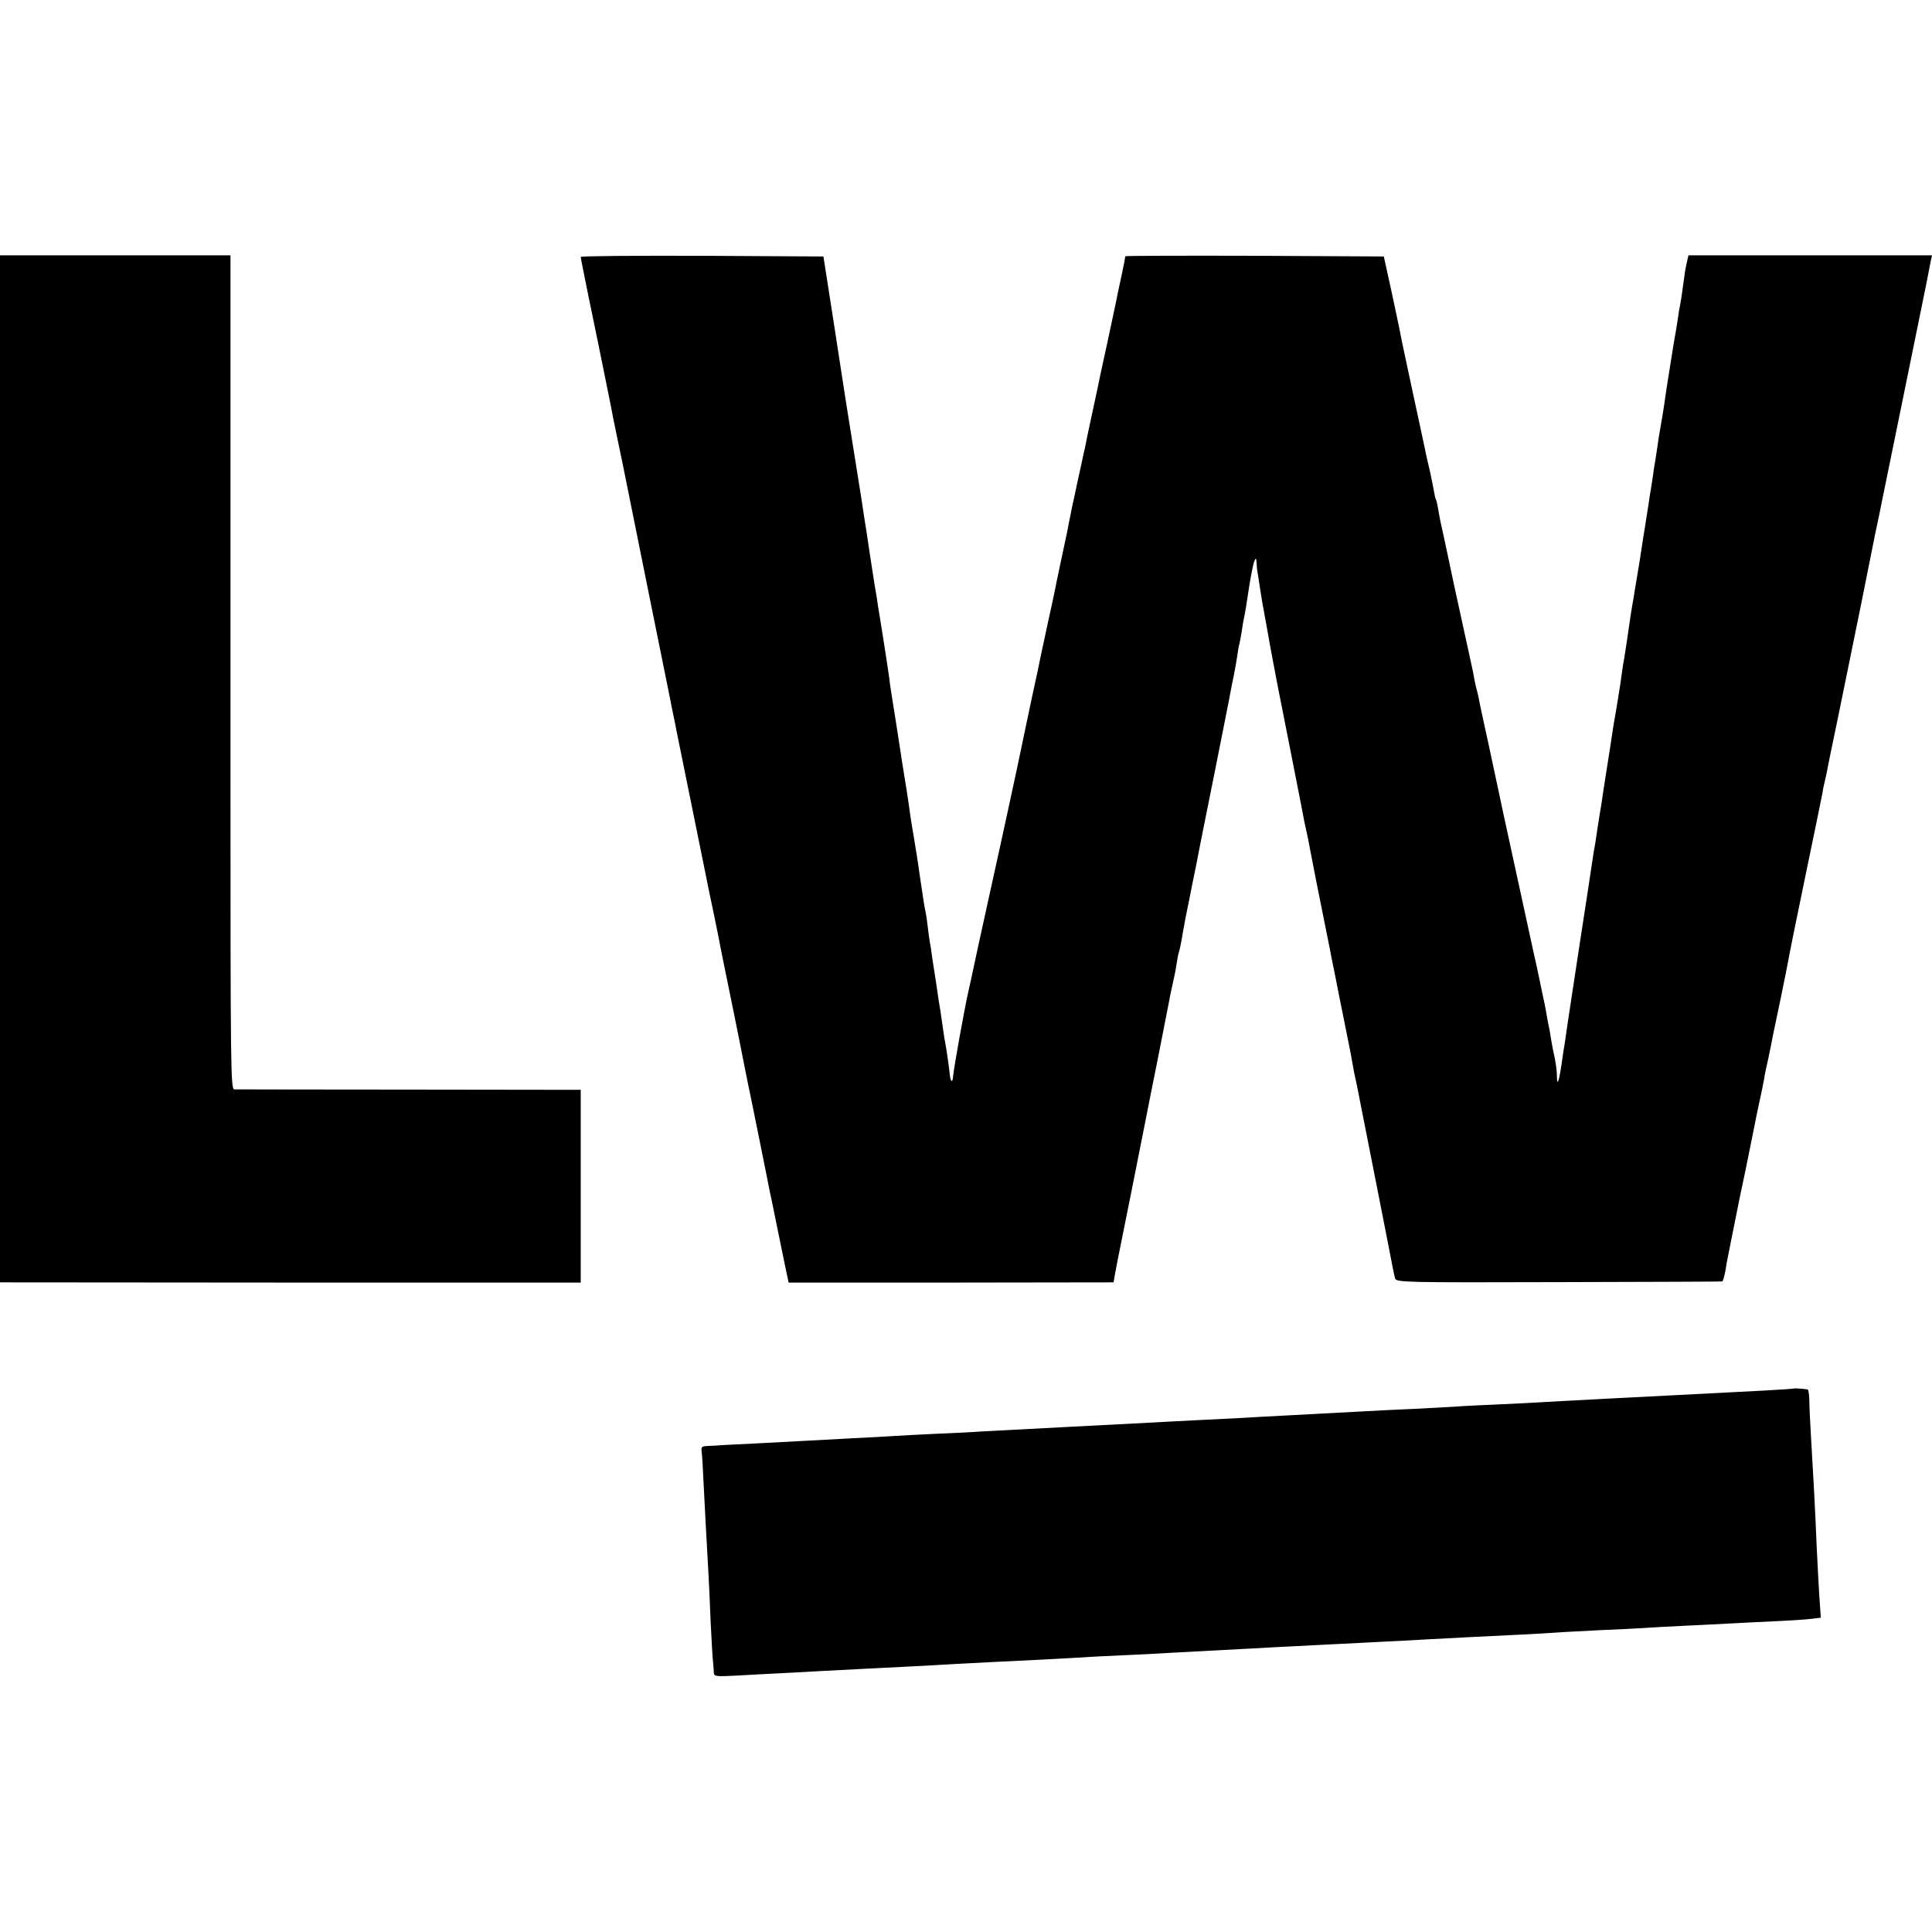
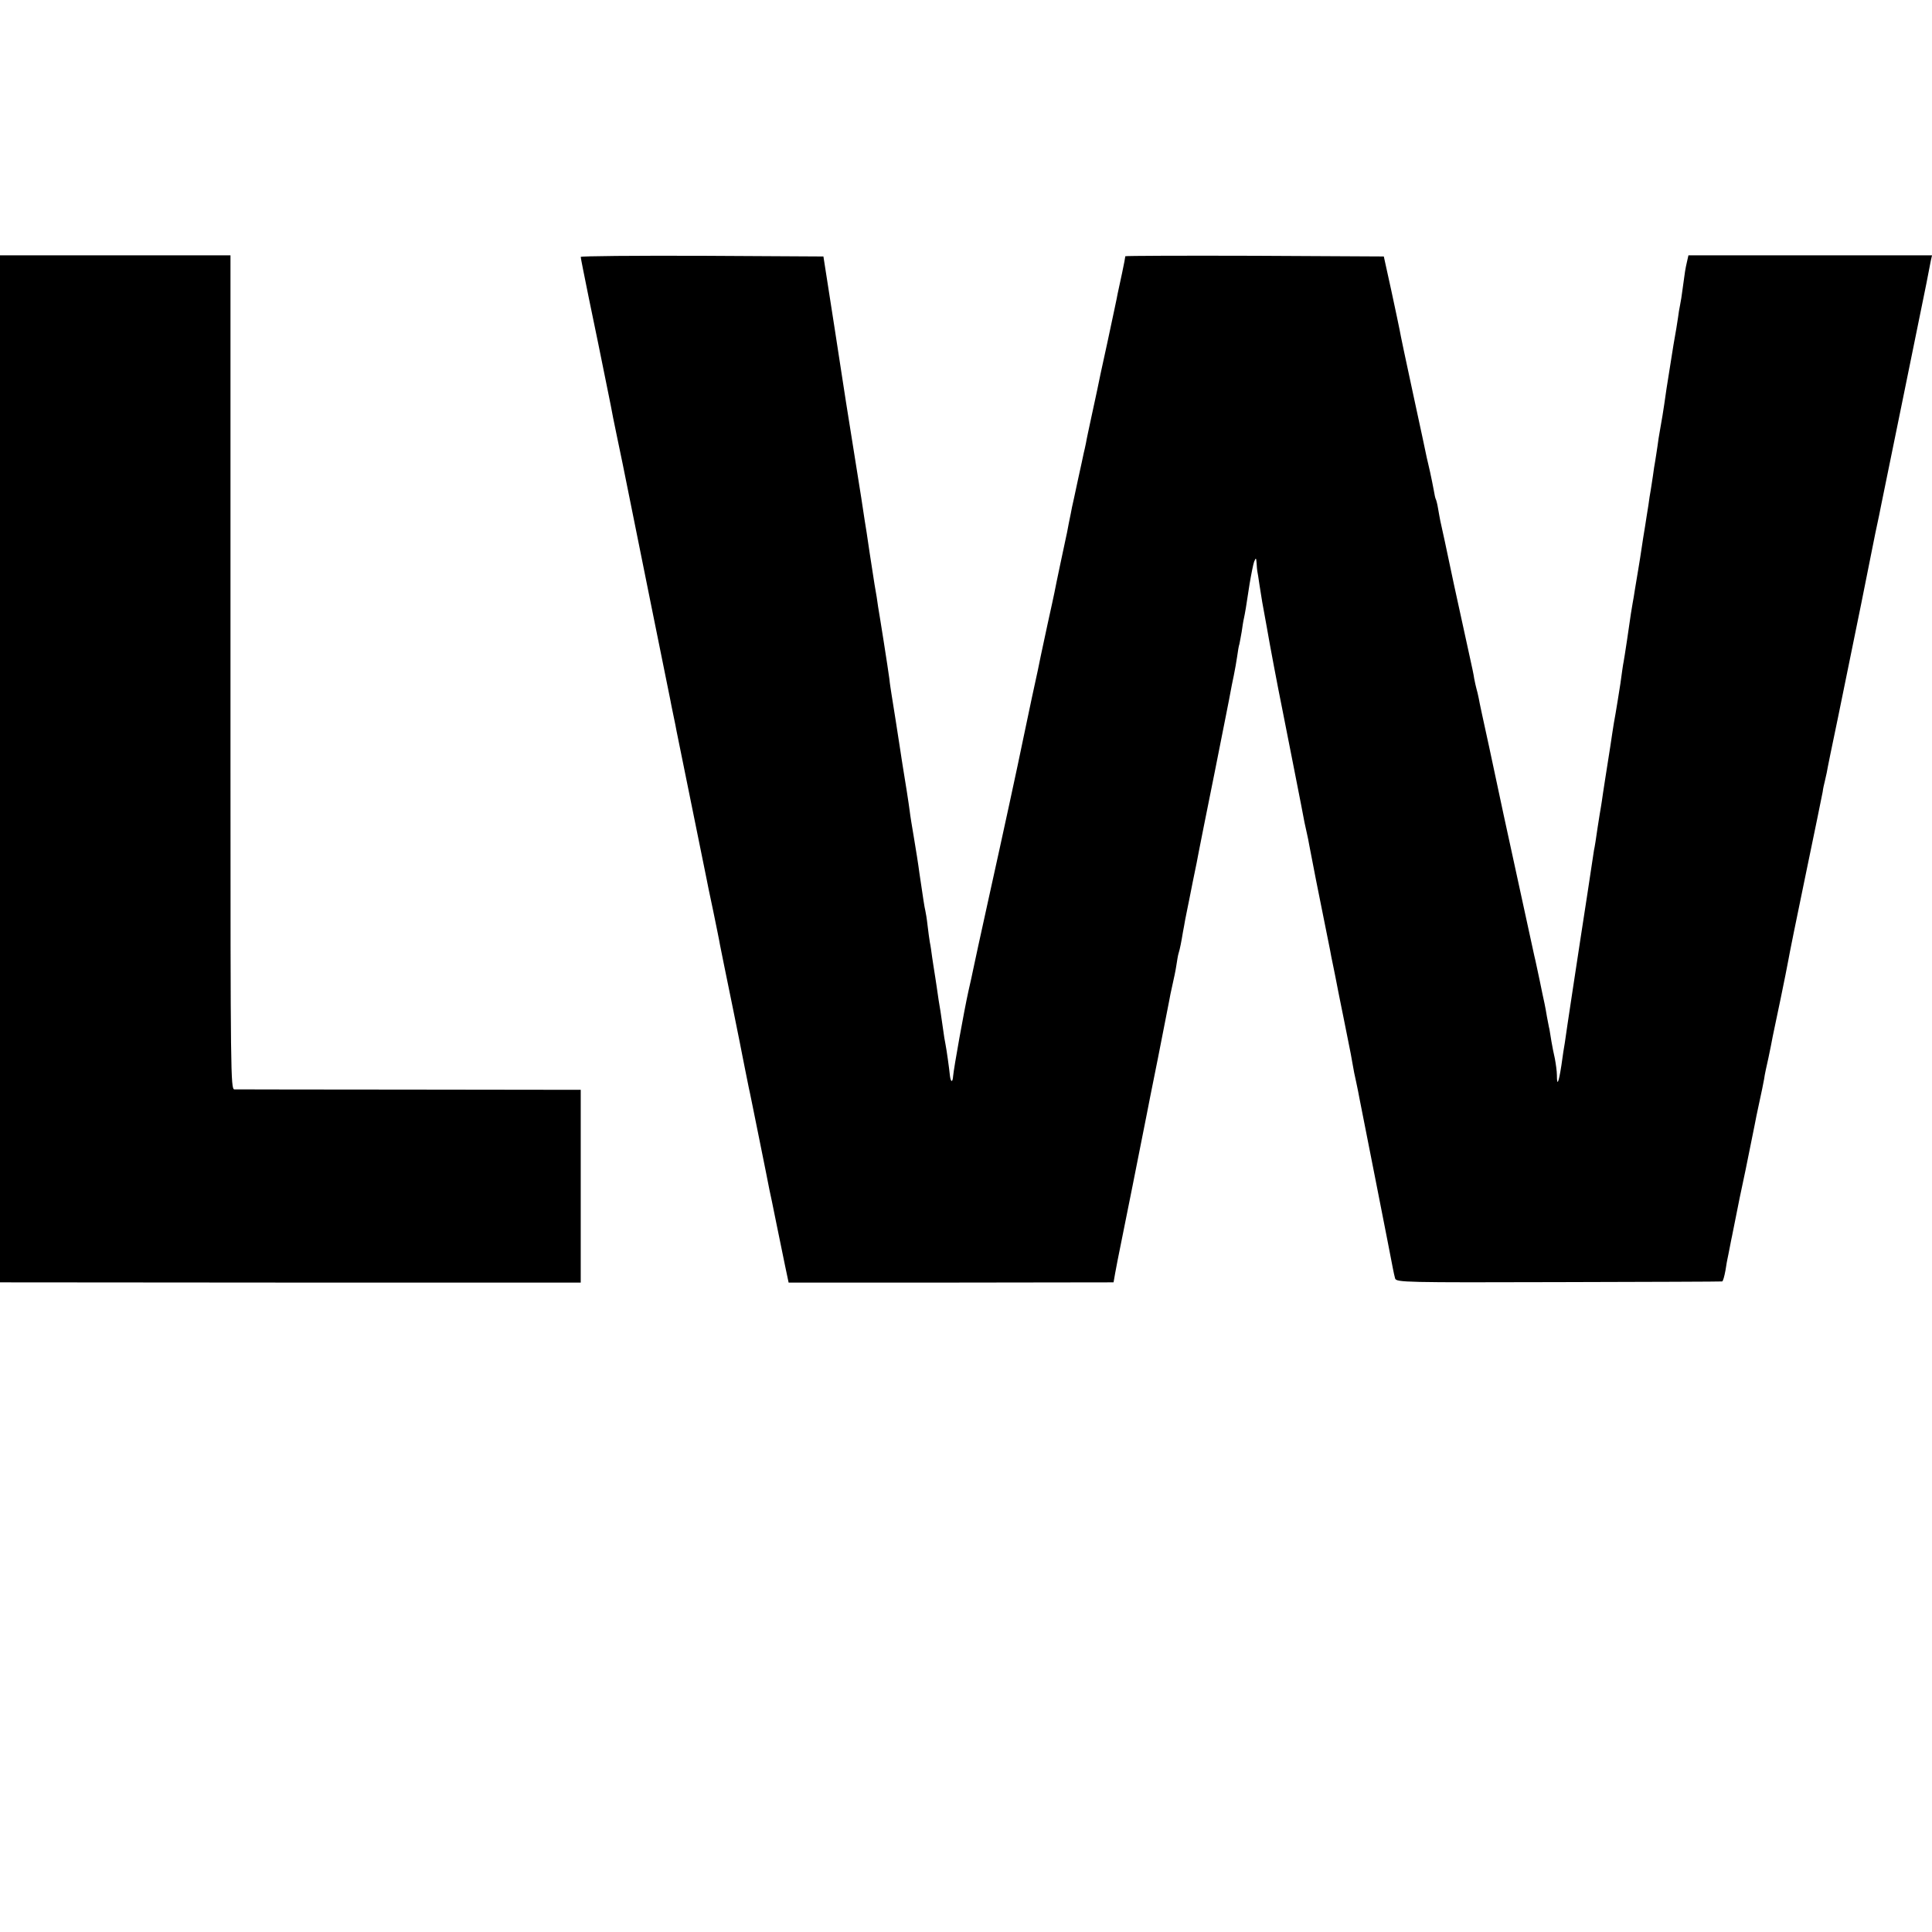
<svg xmlns="http://www.w3.org/2000/svg" version="1.0" width="855pt" height="855pt" viewBox="0 0 855 855" preserveAspectRatio="xMidYMid meet">
  <g transform="translate(0,855) scale(0.1,-0.1)" fill="#000000" stroke="none">
    <path d="M0 5147 l0 -2272 1285 -1 1285 0 0 427 0 426 -757 1 c-417 0 -766 1 -776 1 -16 1 -17 73 -17 1429 0 785 0 1615 0 1845 l0 417 -510 0 -510 0 0 -2273z" />
    <path d="M2570 7413 c0 -5 16 -84 35 -178 29 -140 54 -260 90 -440 2 -11 6 -31 9 -45 2 -14 14 -72 26 -130 12 -58 24 -114 26 -125 29 -144 55 -272 124 -615 45 -223 84 -414 86 -425 2 -11 8 -42 14 -70 6 -27 12 -59 14 -70 2 -11 32 -157 66 -325 34 -168 64 -314 66 -325 2 -11 15 -76 30 -145 14 -69 28 -136 30 -150 4 -20 26 -130 60 -295 26 -128 35 -174 39 -195 4 -23 20 -98 29 -145 3 -11 23 -112 46 -225 23 -113 43 -214 45 -225 3 -11 16 -76 30 -145 14 -69 32 -157 40 -195 l15 -71 719 0 719 1 7 40 c4 22 9 48 11 58 7 32 126 629 129 646 2 9 23 120 49 246 25 127 47 241 50 255 2 14 9 46 15 73 6 26 14 64 17 85 3 20 7 45 10 54 6 19 12 50 19 93 3 17 8 41 10 55 3 14 7 34 9 45 2 11 14 67 25 125 12 58 24 116 26 130 3 14 34 174 71 355 36 182 68 341 70 355 2 14 9 45 14 70 5 25 12 63 15 85 3 22 7 47 10 55 2 8 6 33 10 54 3 21 7 48 10 60 5 24 9 45 25 152 7 42 16 87 20 98 8 19 9 19 11 -6 1 -16 2 -31 3 -35 1 -5 6 -33 10 -63 5 -30 10 -64 12 -75 2 -11 11 -60 20 -110 12 -71 49 -267 69 -365 12 -61 95 -480 98 -500 3 -14 8 -36 11 -50 3 -14 8 -36 10 -50 5 -26 23 -120 30 -155 9 -44 58 -290 62 -309 2 -12 8 -43 14 -71 6 -27 12 -61 15 -75 3 -14 9 -48 15 -76 6 -28 13 -63 16 -79 3 -16 12 -61 20 -100 8 -38 17 -86 20 -105 3 -19 10 -55 16 -80 5 -25 12 -56 14 -70 3 -14 36 -182 74 -375 38 -192 71 -362 74 -378 3 -15 7 -35 10 -45 6 -17 44 -18 723 -16 395 1 721 2 724 3 4 0 10 22 15 49 4 26 8 49 9 52 1 3 5 25 10 50 5 25 9 47 10 50 4 21 18 89 21 105 2 11 19 96 39 188 19 93 37 182 40 198 3 16 12 62 21 102 9 39 18 86 21 102 2 17 11 58 19 93 7 34 16 77 19 95 4 17 19 93 35 167 15 74 31 151 34 170 3 19 37 188 76 375 39 187 73 354 76 370 2 17 7 37 9 45 2 8 6 26 9 40 2 14 25 126 51 250 25 124 48 236 51 250 3 14 25 124 50 245 24 121 46 231 49 245 5 27 22 109 31 150 3 14 7 34 9 45 9 41 184 903 200 980 8 44 18 90 20 103 l5 22 -539 0 -539 0 -7 -31 c-7 -31 -8 -37 -19 -119 -3 -25 -8 -56 -11 -70 -3 -14 -7 -38 -9 -55 -2 -16 -11 -70 -20 -120 -8 -49 -22 -137 -31 -195 -15 -107 -22 -145 -30 -190 -3 -14 -7 -43 -10 -65 -3 -22 -8 -51 -10 -65 -3 -14 -7 -43 -10 -65 -3 -22 -8 -51 -10 -65 -3 -14 -7 -43 -10 -65 -4 -22 -10 -65 -15 -95 -5 -30 -12 -73 -15 -95 -3 -22 -10 -65 -15 -95 -5 -30 -12 -71 -15 -90 -3 -19 -7 -46 -10 -60 -5 -27 -7 -41 -25 -165 -7 -44 -13 -87 -15 -95 -2 -8 -8 -51 -14 -95 -7 -44 -16 -102 -21 -130 -5 -27 -12 -68 -15 -90 -3 -22 -12 -80 -20 -130 -8 -49 -17 -110 -21 -135 -3 -25 -8 -52 -9 -60 -2 -8 -8 -50 -15 -93 -6 -43 -13 -88 -16 -100 -2 -12 -15 -98 -29 -192 -14 -93 -28 -181 -30 -195 -2 -14 -18 -117 -35 -230 -17 -113 -33 -218 -35 -235 -3 -16 -10 -61 -15 -99 -12 -78 -20 -96 -20 -45 0 19 -5 52 -9 74 -5 22 -12 56 -15 75 -3 19 -7 44 -9 55 -3 11 -7 36 -11 55 -3 19 -8 46 -11 60 -3 14 -13 59 -21 100 -9 41 -19 91 -24 110 -14 65 -95 436 -136 625 -13 61 -42 196 -64 300 -23 105 -44 201 -46 215 -3 14 -7 33 -10 42 -3 10 -7 30 -10 45 -2 16 -11 57 -19 93 -8 36 -40 182 -71 325 -30 143 -57 269 -60 280 -2 11 -7 36 -10 55 -3 19 -8 38 -10 41 -2 3 -6 21 -9 40 -3 19 -11 54 -16 79 -6 25 -12 54 -15 65 -2 11 -29 137 -60 280 -31 143 -58 271 -60 285 -3 14 -19 93 -37 175 l-33 150 -572 3 c-315 1 -572 0 -572 -2 0 -3 -6 -36 -14 -73 -8 -38 -17 -80 -20 -93 -2 -14 -23 -110 -45 -214 -23 -104 -43 -198 -45 -210 -2 -11 -14 -64 -25 -116 -11 -52 -23 -106 -25 -120 -3 -14 -7 -34 -10 -45 -2 -11 -14 -65 -26 -120 -12 -55 -23 -109 -26 -120 -2 -11 -8 -42 -14 -70 -5 -27 -11 -59 -14 -70 -5 -23 -44 -206 -50 -239 -2 -11 -16 -74 -30 -138 -14 -64 -27 -127 -30 -140 -2 -13 -20 -97 -40 -188 -19 -91 -37 -176 -40 -190 -19 -94 -88 -413 -147 -679 -38 -173 -71 -323 -73 -335 -2 -11 -11 -52 -20 -91 -20 -90 -65 -342 -68 -377 -2 -29 -10 -29 -14 0 -3 32 -15 117 -20 142 -3 14 -7 39 -9 55 -10 71 -17 118 -21 138 -2 12 -6 39 -9 62 -3 22 -8 51 -10 65 -2 14 -7 43 -10 65 -3 23 -7 52 -10 65 -2 13 -7 46 -10 74 -3 28 -8 58 -10 66 -4 16 -9 50 -26 165 -5 39 -16 108 -24 155 -8 47 -17 101 -19 120 -4 32 -21 141 -31 200 -2 14 -7 43 -10 65 -8 55 -35 224 -40 255 -2 14 -7 43 -9 65 -3 22 -14 96 -25 165 -11 69 -22 139 -25 155 -2 17 -9 62 -16 100 -17 110 -28 180 -35 230 -2 11 -13 81 -24 155 -51 320 -63 396 -67 420 -2 14 -11 69 -19 123 -8 53 -22 141 -30 195 -8 53 -23 149 -33 212 l-18 115 -537 3 c-295 1 -537 -1 -537 -5z" />
-     <path d="M7938 2405 c-2 -1 -61 -5 -133 -9 -197 -10 -470 -24 -600 -31 -38 -2 -124 -6 -190 -10 -66 -3 -149 -8 -185 -10 -36 -2 -123 -7 -195 -10 -71 -3 -159 -7 -195 -10 -36 -2 -119 -7 -185 -10 -66 -3 -158 -7 -205 -10 -136 -7 -267 -14 -375 -20 -55 -3 -136 -7 -180 -10 -44 -2 -134 -7 -200 -10 -66 -3 -151 -8 -190 -10 -95 -5 -306 -16 -385 -20 -210 -11 -322 -17 -380 -20 -36 -3 -123 -7 -195 -10 -71 -3 -157 -8 -190 -10 -33 -2 -116 -7 -185 -10 -69 -4 -152 -8 -185 -10 -33 -2 -125 -7 -205 -11 -80 -4 -161 -8 -180 -9 -19 -2 -49 -3 -67 -4 -27 -1 -31 -4 -28 -23 2 -13 6 -79 9 -148 6 -117 12 -235 21 -390 2 -36 7 -135 10 -220 4 -85 9 -166 11 -180 1 -14 3 -33 3 -43 1 -16 10 -17 104 -12 56 3 140 8 187 10 47 2 130 7 185 10 104 5 203 11 390 20 61 3 151 8 200 11 95 5 185 10 375 19 63 3 147 8 185 10 39 3 124 7 190 10 66 3 154 7 195 10 41 2 125 7 185 10 61 3 146 8 190 10 44 3 130 7 190 10 61 3 148 8 195 10 47 2 135 7 195 10 61 3 146 7 190 10 44 2 130 7 190 10 190 9 308 15 380 20 39 3 129 7 200 11 72 3 155 7 185 9 30 2 111 7 180 10 69 3 159 8 200 10 41 2 131 7 200 10 69 3 144 8 167 11 l41 5 -3 42 c-4 48 -15 250 -20 380 -4 88 -8 167 -21 387 -4 63 -7 134 -7 158 -1 23 -4 42 -7 43 -16 3 -60 6 -62 4z" />
  </g>
</svg>